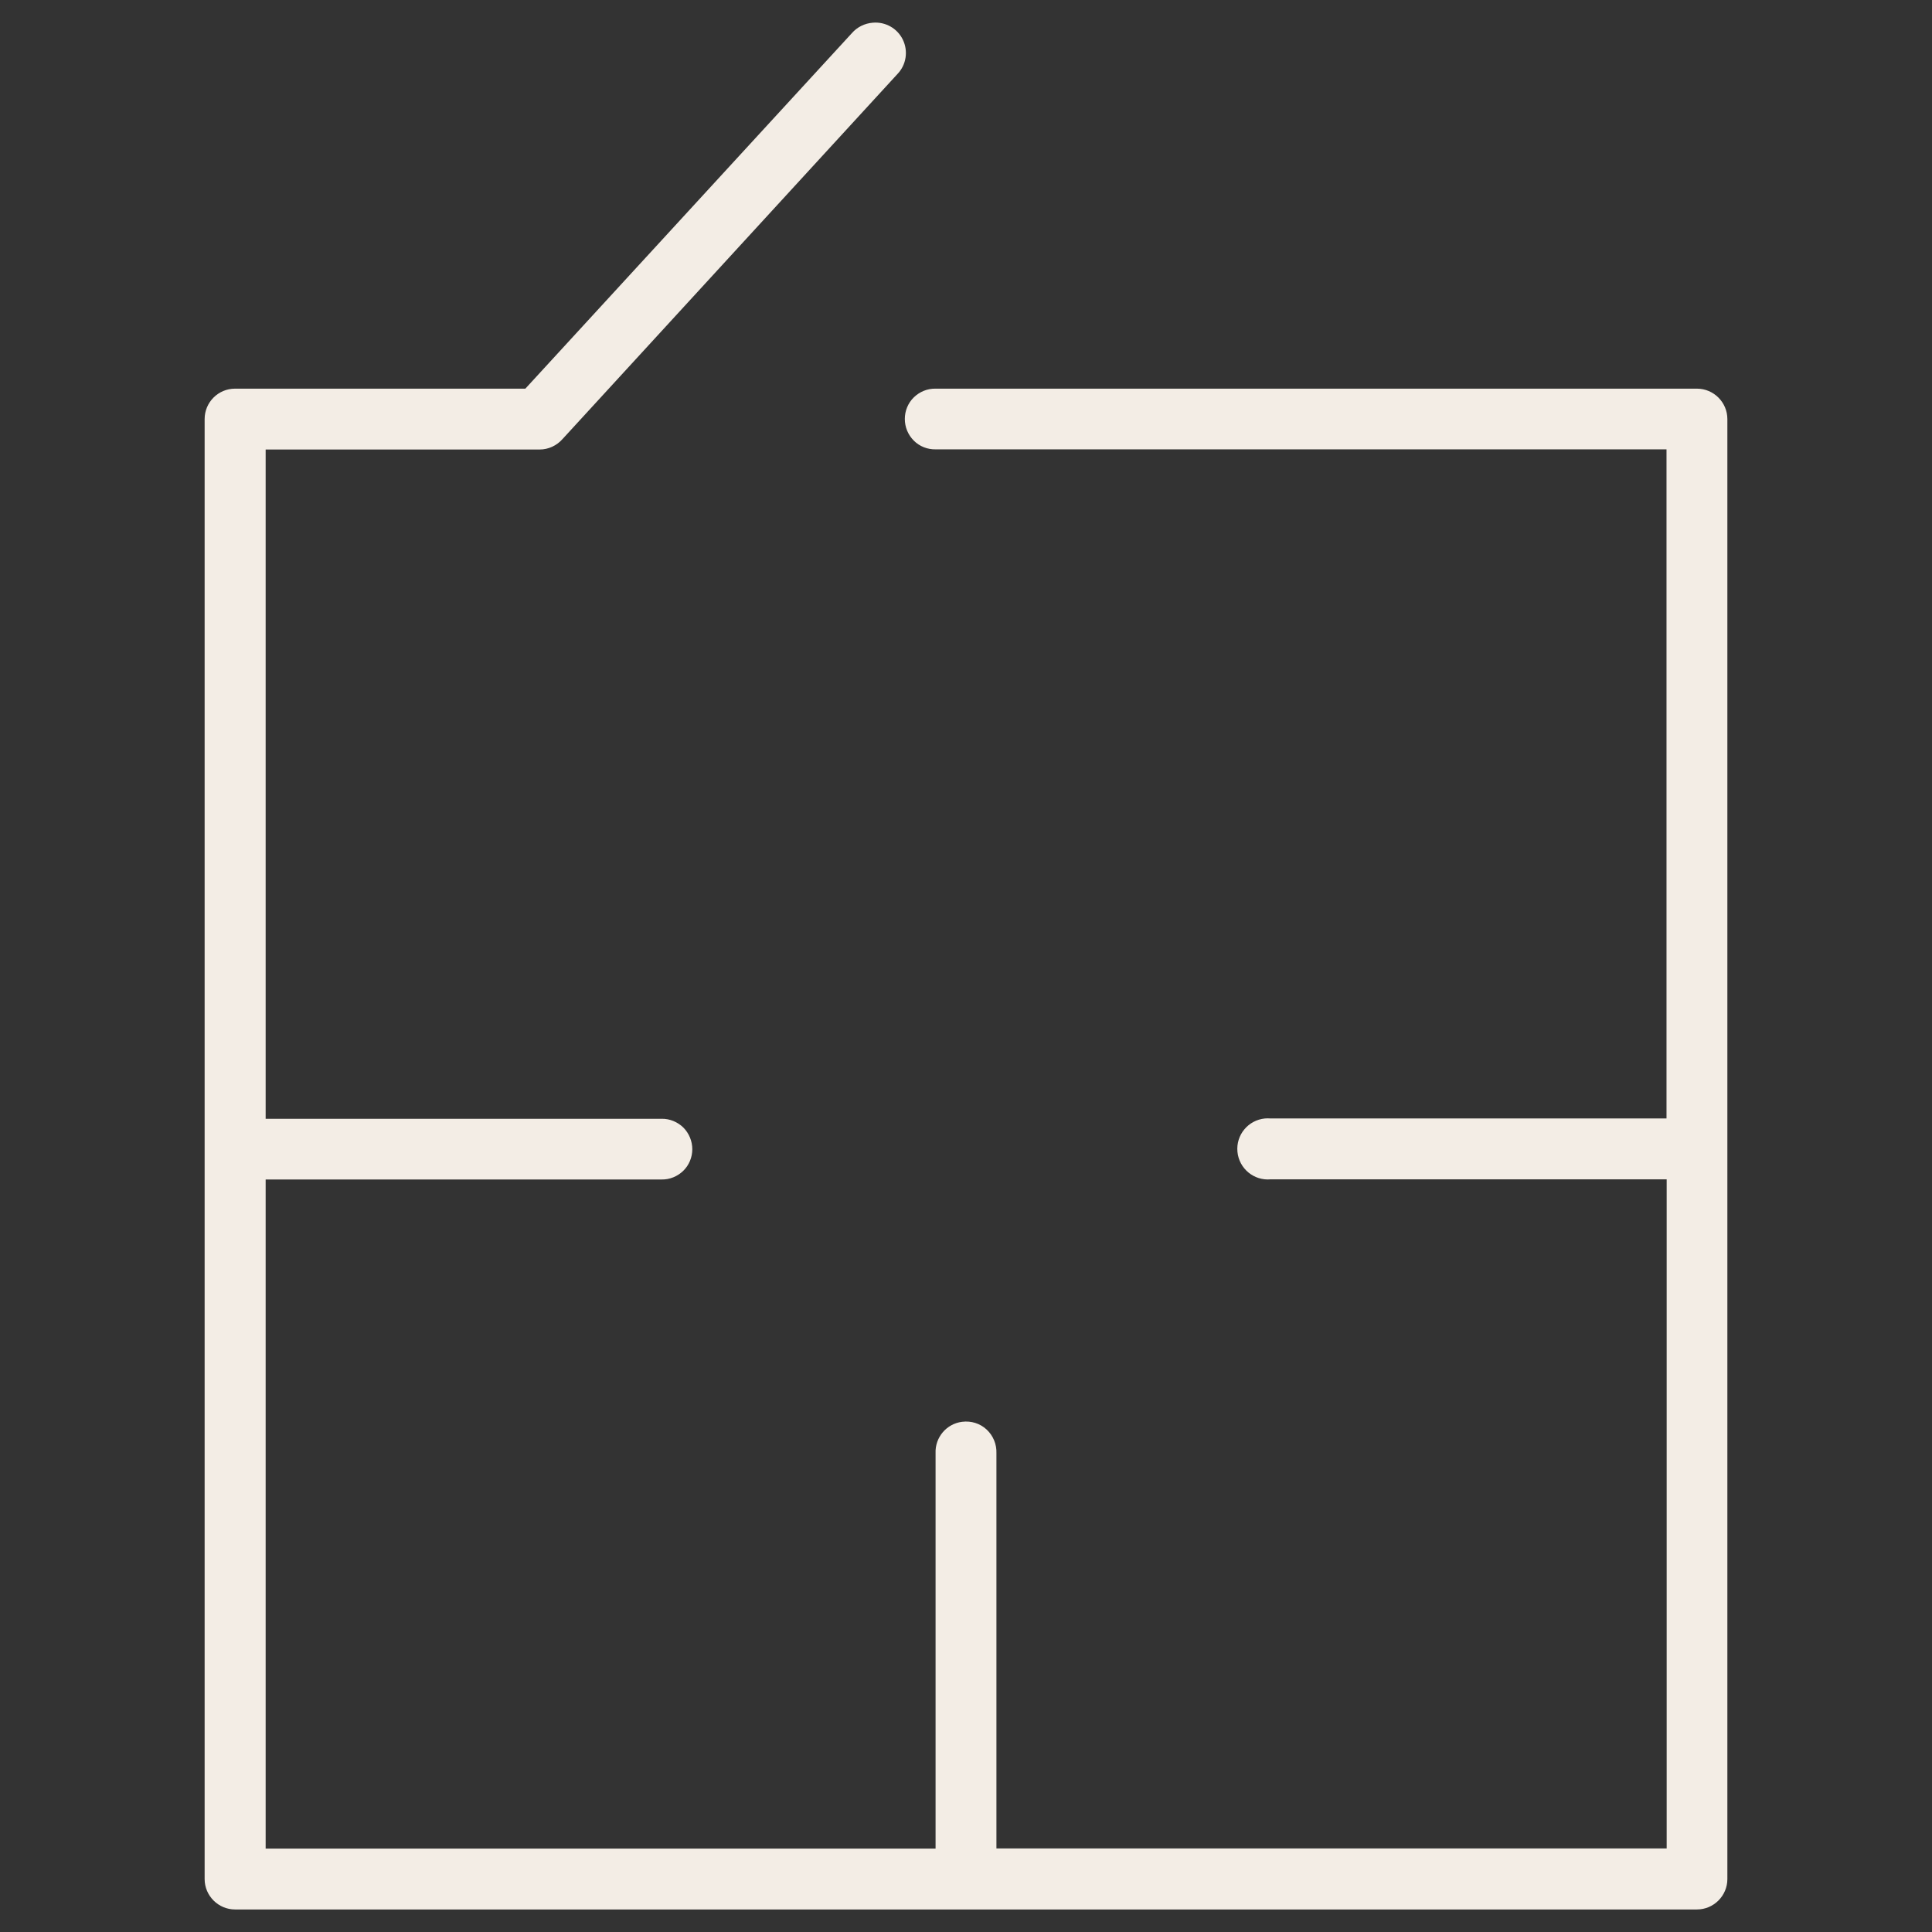
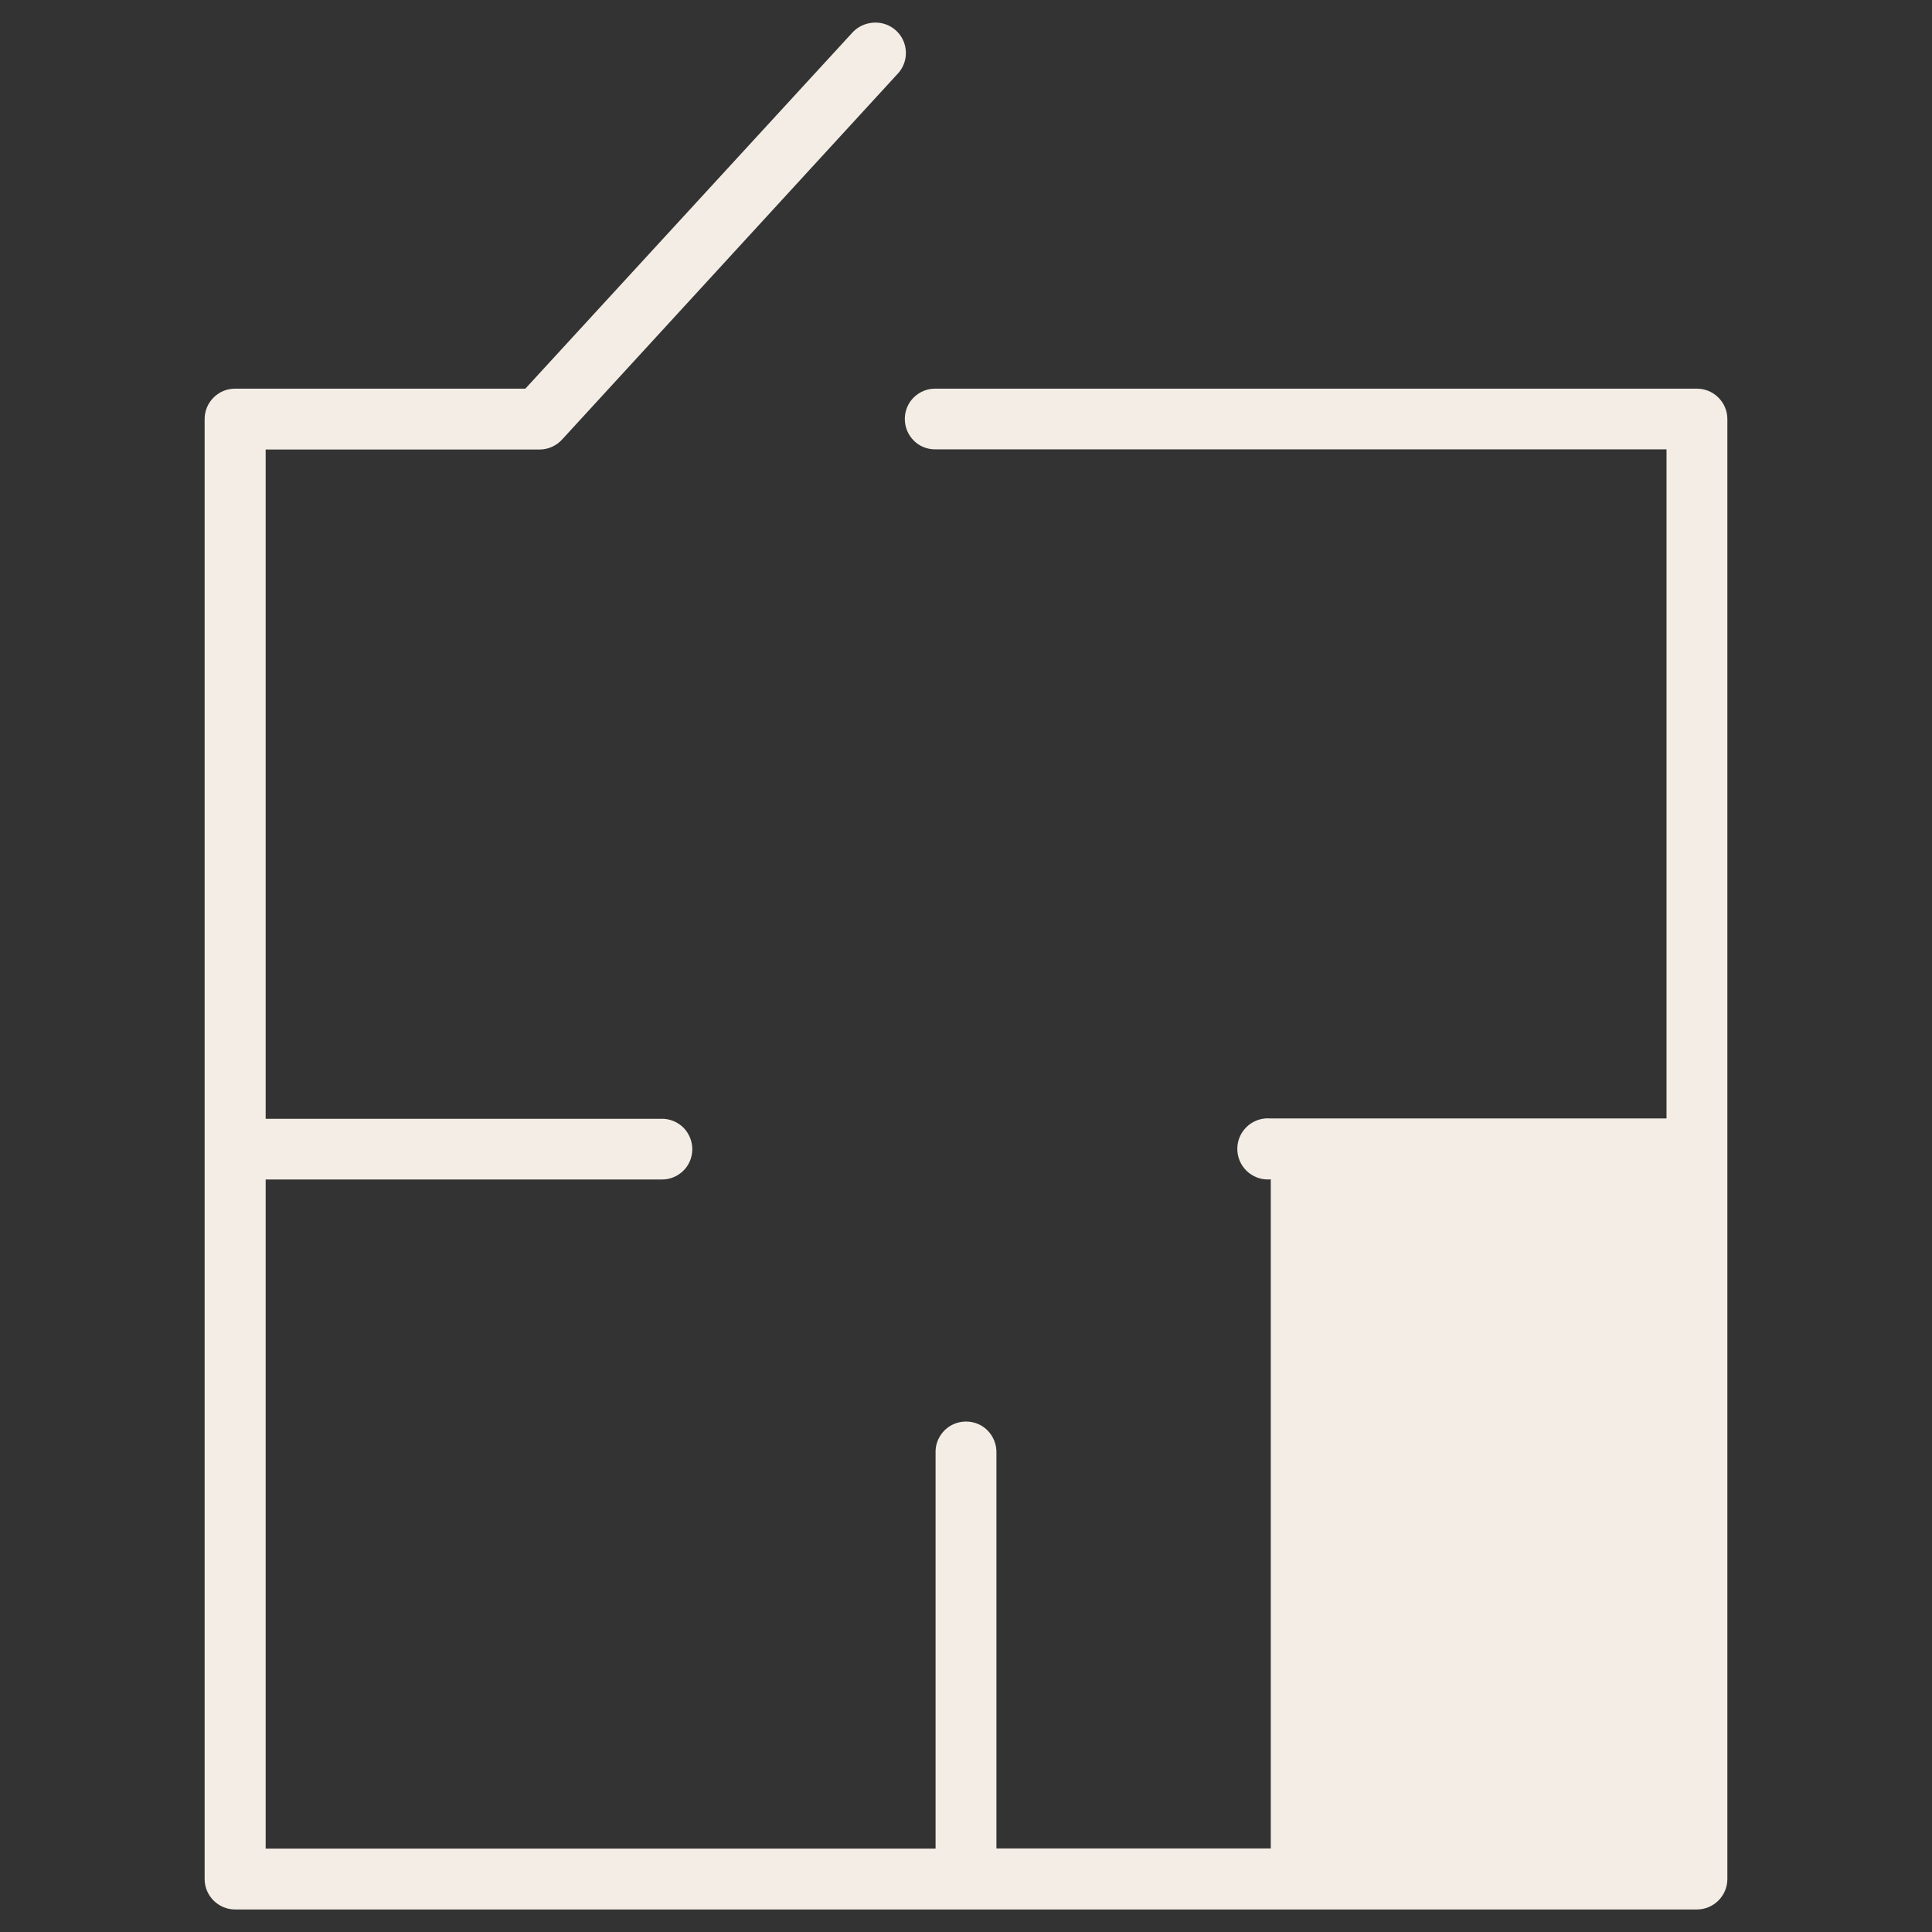
<svg xmlns="http://www.w3.org/2000/svg" version="1.1" id="Layer_1" x="0px" y="0px" viewBox="0 0 1200 1200" style="enable-background:new 0 0 1200 1200;" xml:space="preserve">
  <rect x="0" y="0" width="1200" height="1200" fill="#333333" stroke="none" />
  <style type="text/css">
	.st0{fill:#F3EDE5;}
</style>
-   <path class="st0" d="M542.1,14.1c-5,0.4-9.7,2.7-13,6.5L326.3,241.4H146c-10.5,0-18.9,8.5-18.9,18.9v906.8  c0,10.4,8.5,18.9,18.9,18.9h908c10.4,0,18.9-8.5,18.9-18.9V260.3c0-10.4-8.5-18.9-18.9-18.9H581.1c-5.1-0.1-9.9,1.9-13.5,5.4  c-3.6,3.5-5.6,8.4-5.6,13.4c0,5.1,2,9.9,5.6,13.5c3.6,3.6,8.5,5.5,13.5,5.4h454v415.6H789.2c-1.2-0.1-2.4-0.1-3.5,0  c-10.4,1-18.1,10.2-17.1,20.7c1,10.4,10.2,18.1,20.7,17.1h245.9v415.6H618.9V902.6l0,0c0.2-5.5-2-10.9-6.1-14.7  c-4.1-3.8-9.6-5.5-15.2-4.8c-9.7,1.2-16.9,9.7-16.5,19.5v245.6H165V732.6h245.9l0,0c5.1,0.1,9.9-1.9,13.5-5.4  c3.6-3.5,5.6-8.4,5.6-13.4s-2-9.9-5.6-13.5c-3.6-3.5-8.5-5.5-13.5-5.4H165V279.2h170.2h0c5.4,0,10.6-2.4,14.2-6.5L557.4,46  c5.5-5.7,6.8-14.2,3.4-21.3C557.4,17.6,549.9,13.4,542.1,14.1L542.1,14.1z" />
+   <path class="st0" d="M542.1,14.1c-5,0.4-9.7,2.7-13,6.5L326.3,241.4H146c-10.5,0-18.9,8.5-18.9,18.9v906.8  c0,10.4,8.5,18.9,18.9,18.9h908c10.4,0,18.9-8.5,18.9-18.9V260.3c0-10.4-8.5-18.9-18.9-18.9H581.1c-5.1-0.1-9.9,1.9-13.5,5.4  c-3.6,3.5-5.6,8.4-5.6,13.4c0,5.1,2,9.9,5.6,13.5c3.6,3.6,8.5,5.5,13.5,5.4h454v415.6H789.2c-1.2-0.1-2.4-0.1-3.5,0  c-10.4,1-18.1,10.2-17.1,20.7c1,10.4,10.2,18.1,20.7,17.1v415.6H618.9V902.6l0,0c0.2-5.5-2-10.9-6.1-14.7  c-4.1-3.8-9.6-5.5-15.2-4.8c-9.7,1.2-16.9,9.7-16.5,19.5v245.6H165V732.6h245.9l0,0c5.1,0.1,9.9-1.9,13.5-5.4  c3.6-3.5,5.6-8.4,5.6-13.4s-2-9.9-5.6-13.5c-3.6-3.5-8.5-5.5-13.5-5.4H165V279.2h170.2h0c5.4,0,10.6-2.4,14.2-6.5L557.4,46  c5.5-5.7,6.8-14.2,3.4-21.3C557.4,17.6,549.9,13.4,542.1,14.1L542.1,14.1z" />
</svg>